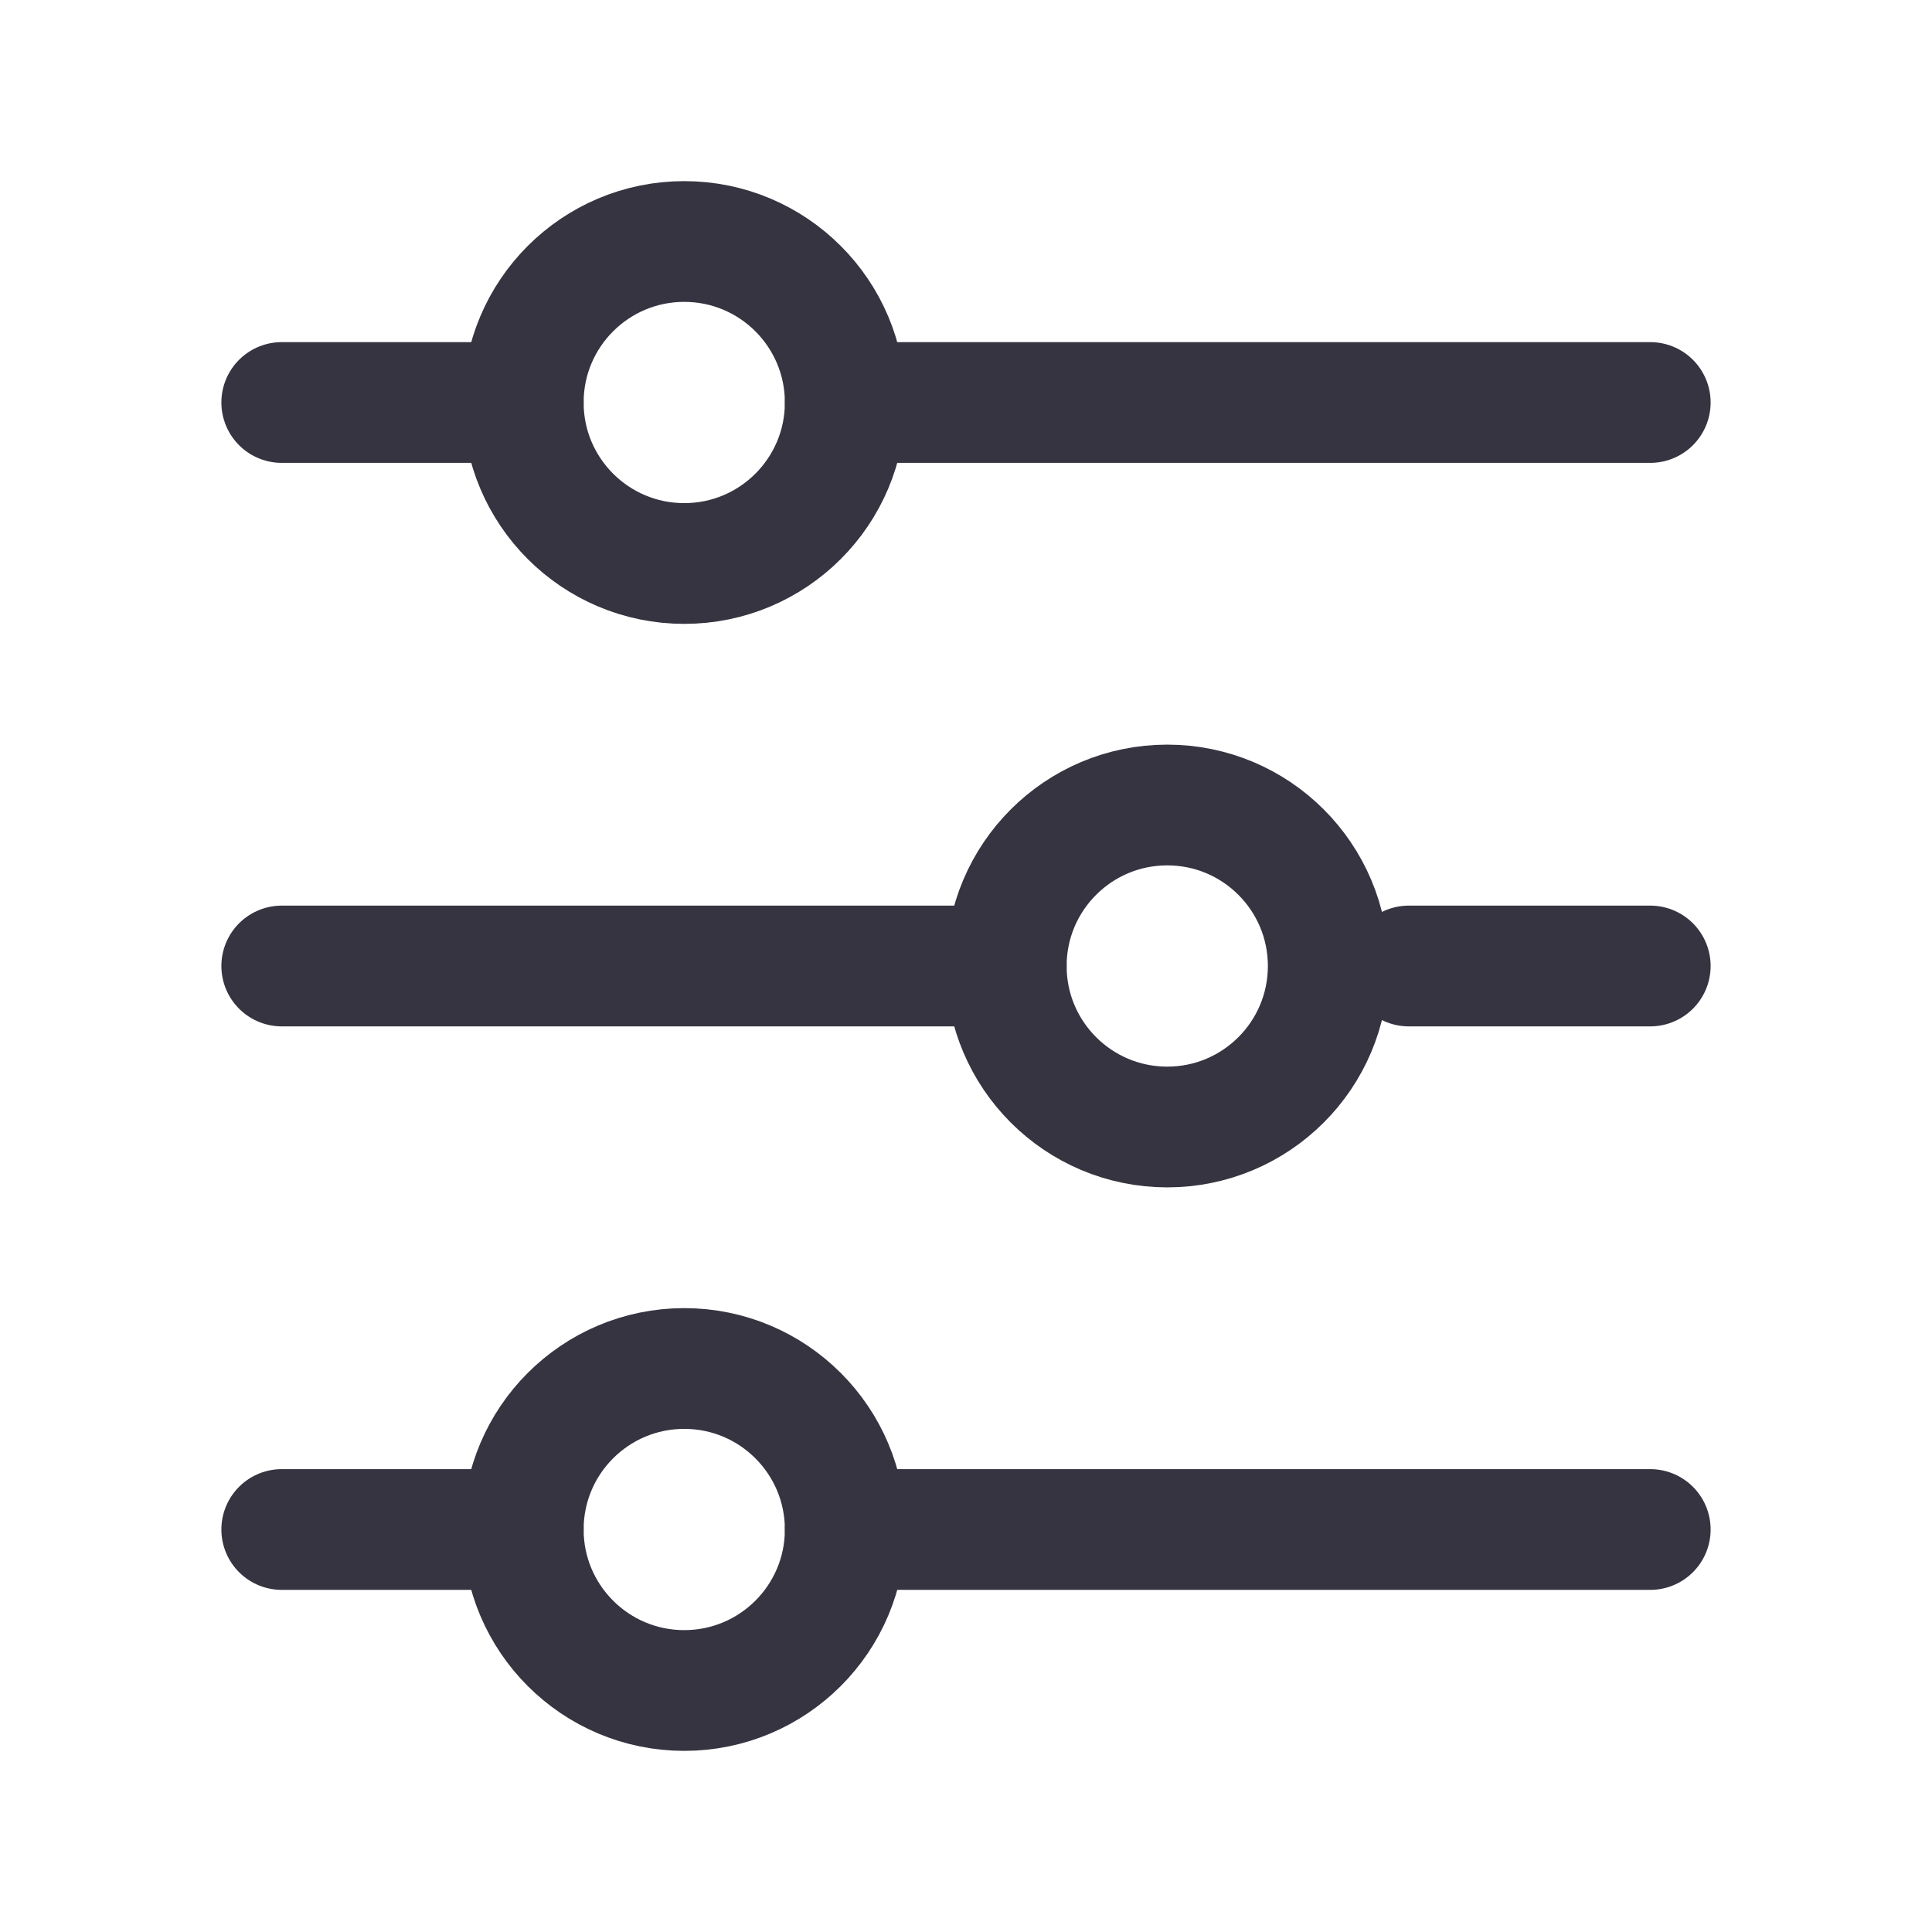
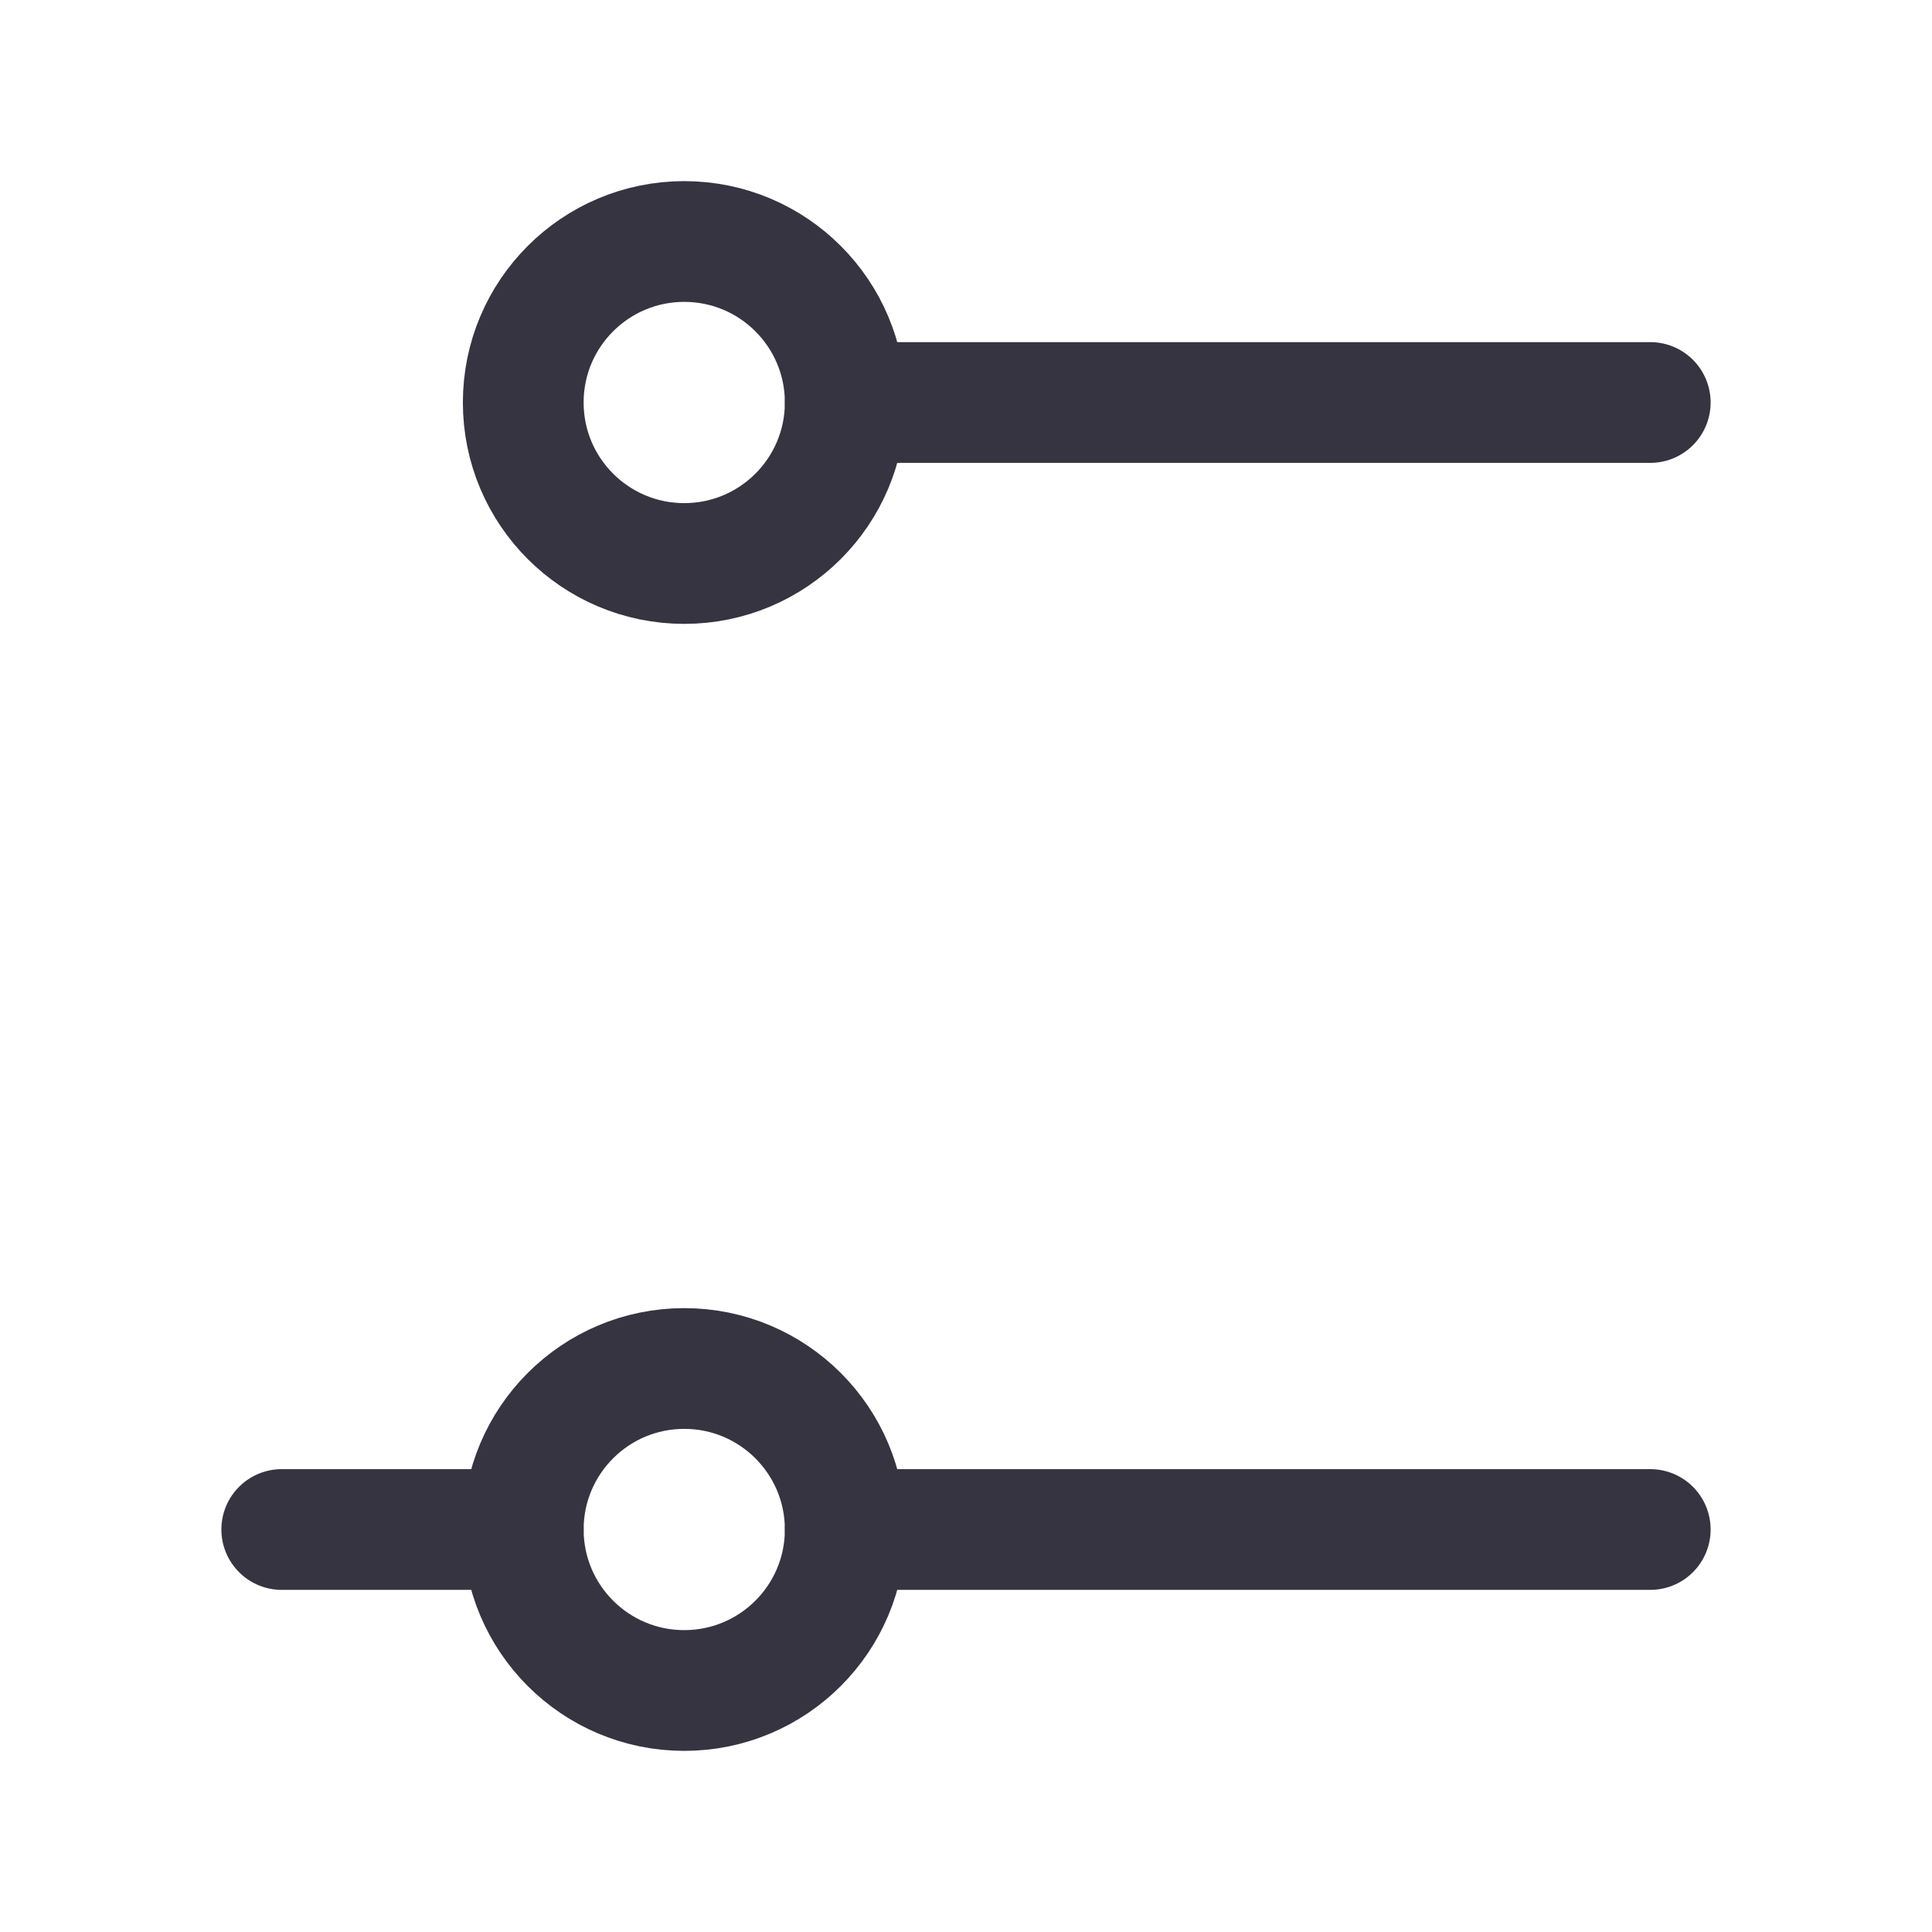
<svg xmlns="http://www.w3.org/2000/svg" width="24" height="24" viewBox="0 0 24 24" fill="none">
  <circle cx="8.5" cy="5" r="2" stroke="#363440" stroke-width="1.5" />
-   <path d="M3.5 5H6.5" stroke="#363440" stroke-width="1.5" stroke-linecap="round" stroke-linejoin="round" />
  <path d="M10.5 5H20.5" stroke="#363440" stroke-width="1.5" stroke-linecap="round" stroke-linejoin="round" />
  <circle cx="8.5" cy="19" r="2" stroke="#363440" stroke-width="1.5" />
  <path d="M3.5 19H6.5" stroke="#363440" stroke-width="1.5" stroke-linecap="round" stroke-linejoin="round" />
  <path d="M10.5 19H20.5" stroke="#363440" stroke-width="1.5" stroke-linecap="round" stroke-linejoin="round" />
-   <circle cx="14.5" cy="12" r="2" stroke="#363440" stroke-width="1.5" />
-   <path d="M3.5 12H12.5" stroke="#363440" stroke-width="1.5" stroke-linecap="round" stroke-linejoin="round" />
-   <path d="M17.5 12L20.5 12" stroke="#363440" stroke-width="1.5" stroke-linecap="round" stroke-linejoin="round" />
</svg>